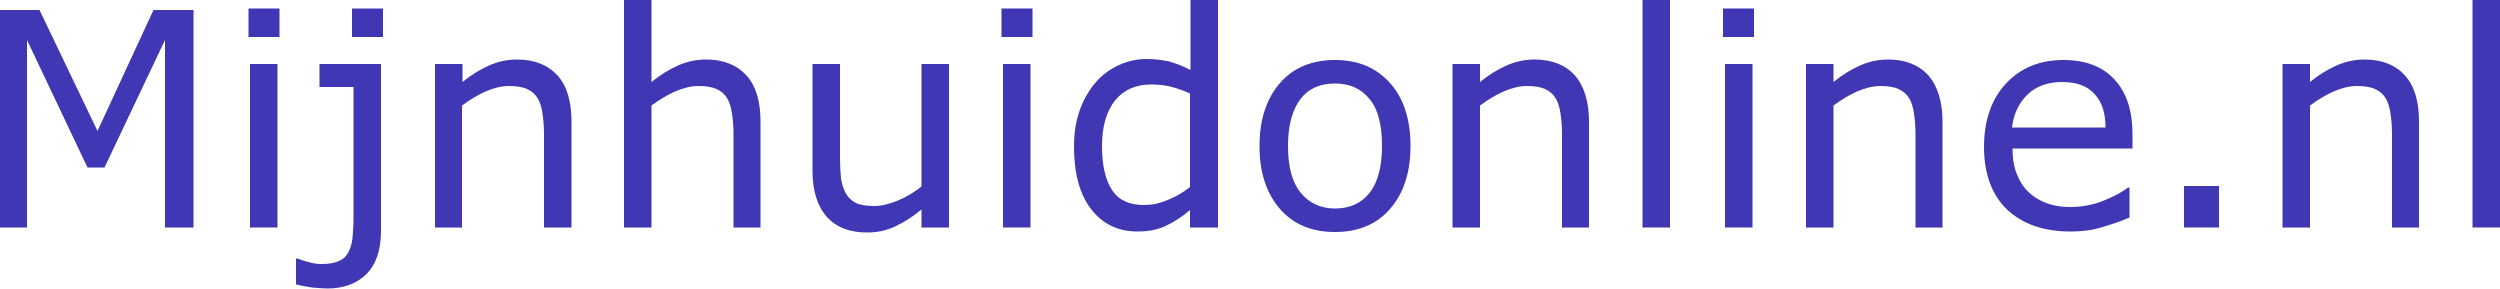
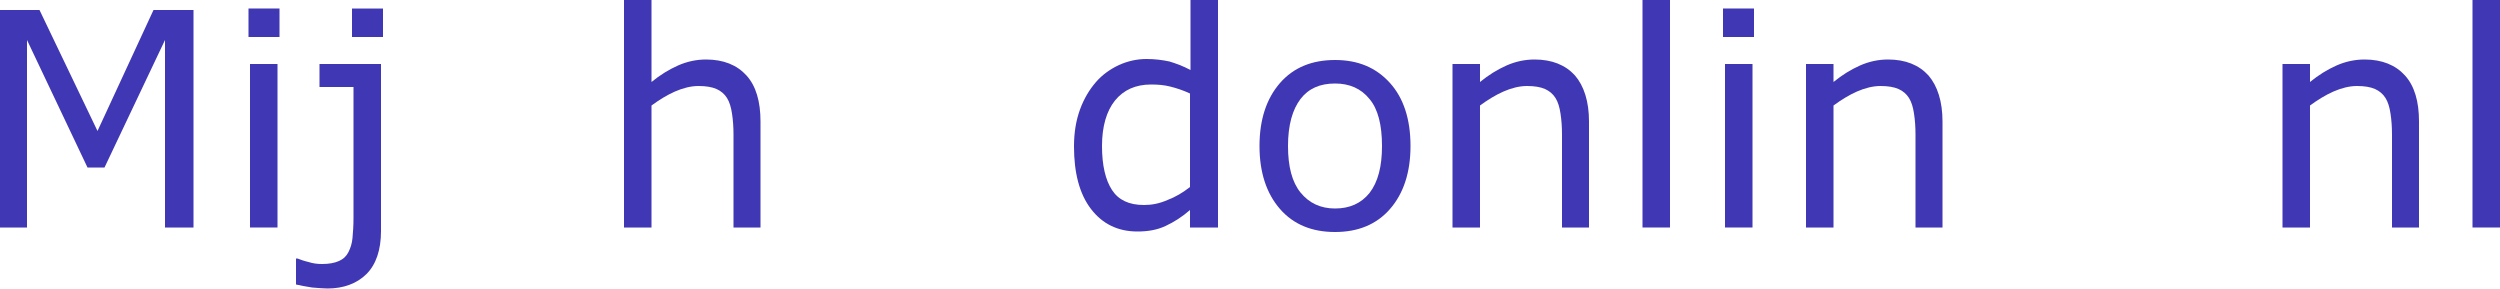
<svg xmlns="http://www.w3.org/2000/svg" version="1.1" id="Laag_1" x="0px" y="0px" viewBox="0 0 500 57.8" style="enable-background:new 0 0 500 57.8;" xml:space="preserve">
  <style type="text/css">
	.st0{enable-background:new    ;}
	.st1{fill:#3F37B3;}
</style>
  <g class="st0">
    <path class="st1" d="M38.7,45.5H33V8L20.9,33.5h-3.4L5.4,8v37.5H0V2h7.9l11.6,24.2L30.7,2h8V45.5z" />
    <path class="st1" d="M55.9,7.4h-6.2V1.7h6.2V7.4z M55.5,45.5H50V12.8h5.5V45.5z" />
    <path class="st1" d="M76.2,46.2c0,3.8-1,6.7-2.9,8.6s-4.6,2.9-7.8,2.9c-0.8,0-1.8-0.1-3.1-0.2c-1.3-0.2-2.3-0.4-3.2-0.6v-5.2h0.3   c0.5,0.2,1.3,0.5,2.2,0.7c0.9,0.3,1.8,0.4,2.7,0.4c1.4,0,2.5-0.2,3.4-0.6s1.5-1,1.9-1.8c0.4-0.8,0.7-1.7,0.8-2.8   c0.1-1.1,0.2-2.4,0.2-4V17.4h-6.8v-4.6h12.3V46.2z M76.6,7.4h-6.2V1.7h6.2V7.4z" />
-     <path class="st1" d="M114.3,45.5h-5.5V26.9c0-1.5-0.1-2.9-0.3-4.2c-0.2-1.3-0.5-2.3-1-3.1c-0.5-0.8-1.2-1.4-2.1-1.8   c-0.9-0.4-2.1-0.6-3.6-0.6c-1.5,0-3.1,0.4-4.7,1.1c-1.6,0.7-3.2,1.7-4.7,2.8v24.4H87V12.8h5.5v3.6c1.7-1.4,3.5-2.5,5.3-3.3   c1.8-0.8,3.7-1.2,5.6-1.2c3.5,0,6.2,1.1,8.1,3.2s2.8,5.2,2.8,9.2V45.5z" />
    <path class="st1" d="M152.2,45.5h-5.5V26.9c0-1.5-0.1-2.9-0.3-4.2c-0.2-1.3-0.5-2.3-1-3.1c-0.5-0.8-1.2-1.4-2.1-1.8   c-0.9-0.4-2.1-0.6-3.6-0.6c-1.5,0-3.1,0.4-4.7,1.1c-1.6,0.7-3.2,1.7-4.7,2.8v24.4h-5.5V0h5.5v16.4c1.7-1.4,3.5-2.5,5.3-3.3   s3.7-1.2,5.6-1.2c3.5,0,6.2,1.1,8.1,3.2s2.8,5.2,2.8,9.2V45.5z" />
-     <path class="st1" d="M189.8,45.5h-5.5v-3.6c-1.8,1.5-3.6,2.6-5.3,3.4s-3.6,1.2-5.6,1.2c-3.4,0-6.1-1-8-3.1   c-1.9-2.1-2.9-5.2-2.9-9.2V12.8h5.5v18.6c0,1.7,0.1,3.1,0.2,4.3c0.2,1.2,0.5,2.2,1,3c0.5,0.9,1.2,1.5,2,1.9s2.1,0.6,3.7,0.6   c1.4,0,3-0.4,4.7-1.1c1.7-0.7,3.3-1.7,4.7-2.8V12.8h5.5V45.5z" />
-     <path class="st1" d="M206.5,7.4h-6.2V1.7h6.2V7.4z M206.1,45.5h-5.5V12.8h5.5V45.5z" />
    <path class="st1" d="M243.5,45.5H238V42c-1.6,1.4-3.2,2.4-4.9,3.2s-3.6,1.1-5.6,1.1c-3.9,0-7-1.5-9.3-4.5c-2.3-3-3.4-7.2-3.4-12.5   c0-2.8,0.4-5.2,1.2-7.4c0.8-2.2,1.9-4,3.2-5.5c1.3-1.5,2.9-2.6,4.6-3.4c1.8-0.8,3.6-1.2,5.5-1.2c1.7,0,3.2,0.2,4.6,0.5   c1.3,0.4,2.7,0.9,4.2,1.7V0h5.5V45.5z M238,37.4V18.7c-1.5-0.7-2.8-1.1-4-1.4c-1.2-0.3-2.4-0.4-3.8-0.4c-3.1,0-5.5,1.1-7.2,3.2   s-2.6,5.2-2.6,9.1c0,3.9,0.7,6.8,2,8.8c1.3,2,3.4,3,6.4,3c1.6,0,3.1-0.3,4.7-1C235.1,39.4,236.6,38.5,238,37.4z" />
    <path class="st1" d="M282.1,29.2c0,5.3-1.4,9.5-4.1,12.6c-2.7,3.1-6.4,4.6-11,4.6c-4.6,0-8.3-1.5-11-4.6c-2.7-3.1-4.1-7.3-4.1-12.6   s1.4-9.5,4.1-12.6c2.7-3.1,6.4-4.6,11-4.6c4.6,0,8.2,1.5,11,4.6C280.7,19.6,282.1,23.8,282.1,29.2z M276.4,29.2   c0-4.2-0.8-7.4-2.5-9.4c-1.7-2.1-4-3.1-6.9-3.1c-3,0-5.3,1-6.9,3.1c-1.6,2.1-2.5,5.2-2.5,9.4c0,4.1,0.8,7.2,2.5,9.3   c1.7,2.1,4,3.2,6.9,3.2c2.9,0,5.2-1,6.9-3.1C275.6,36.4,276.4,33.3,276.4,29.2z" />
    <path class="st1" d="M317.9,45.5h-5.5V26.9c0-1.5-0.1-2.9-0.3-4.2c-0.2-1.3-0.5-2.3-1-3.1c-0.5-0.8-1.2-1.4-2.1-1.8   c-0.9-0.4-2.1-0.6-3.6-0.6c-1.5,0-3.1,0.4-4.7,1.1c-1.6,0.7-3.2,1.7-4.7,2.8v24.4h-5.5V12.8h5.5v3.6c1.7-1.4,3.5-2.5,5.3-3.3   s3.7-1.2,5.6-1.2c3.5,0,6.2,1.1,8.1,3.2c1.8,2.1,2.8,5.2,2.8,9.2V45.5z" />
    <path class="st1" d="M334,45.5h-5.5V0h5.5V45.5z" />
    <path class="st1" d="M350.8,7.4h-6.2V1.7h6.2V7.4z M350.4,45.5H345V12.8h5.5V45.5z" />
    <path class="st1" d="M388.6,45.5h-5.5V26.9c0-1.5-0.1-2.9-0.3-4.2c-0.2-1.3-0.5-2.3-1-3.1c-0.5-0.8-1.2-1.4-2.1-1.8   c-0.9-0.4-2.1-0.6-3.6-0.6c-1.5,0-3.1,0.4-4.7,1.1c-1.6,0.7-3.2,1.7-4.7,2.8v24.4h-5.5V12.8h5.5v3.6c1.7-1.4,3.5-2.5,5.3-3.3   c1.8-0.8,3.7-1.2,5.6-1.2c3.5,0,6.2,1.1,8.1,3.2c1.8,2.1,2.8,5.2,2.8,9.2V45.5z" />
-     <path class="st1" d="M426.5,29.7h-24c0,2,0.3,3.8,0.9,5.2c0.6,1.5,1.4,2.7,2.5,3.7c1,0.9,2.2,1.6,3.6,2.1c1.4,0.5,2.9,0.7,4.6,0.7   c2.2,0,4.5-0.4,6.7-1.3c2.2-0.9,3.8-1.8,4.8-2.6h0.3v6c-1.8,0.8-3.7,1.4-5.7,2s-4,0.8-6.1,0.8c-5.4,0-9.6-1.5-12.7-4.4   c-3-2.9-4.6-7.1-4.6-12.5c0-5.3,1.5-9.6,4.4-12.7c2.9-3.1,6.7-4.7,11.5-4.7c4.4,0,7.8,1.3,10.2,3.9c2.4,2.6,3.6,6.2,3.6,11V29.7z    M421.1,25.5c0-2.9-0.7-5.1-2.2-6.7c-1.4-1.6-3.6-2.4-6.5-2.4c-2.9,0-5.3,0.9-7,2.6c-1.7,1.7-2.7,3.9-3,6.5H421.1z" />
-     <path class="st1" d="M443.8,45.5h-7v-8.3h7V45.5z" />
    <path class="st1" d="M483.9,45.5h-5.5V26.9c0-1.5-0.1-2.9-0.3-4.2c-0.2-1.3-0.5-2.3-1-3.1c-0.5-0.8-1.2-1.4-2.1-1.8   c-0.9-0.4-2.1-0.6-3.6-0.6c-1.5,0-3.1,0.4-4.7,1.1c-1.6,0.7-3.2,1.7-4.7,2.8v24.4h-5.5V12.8h5.5v3.6c1.7-1.4,3.5-2.5,5.3-3.3   s3.7-1.2,5.6-1.2c3.5,0,6.2,1.1,8.1,3.2s2.8,5.2,2.8,9.2V45.5z" />
    <path class="st1" d="M500,45.5h-5.5V0h5.5V45.5z" />
  </g>
</svg>